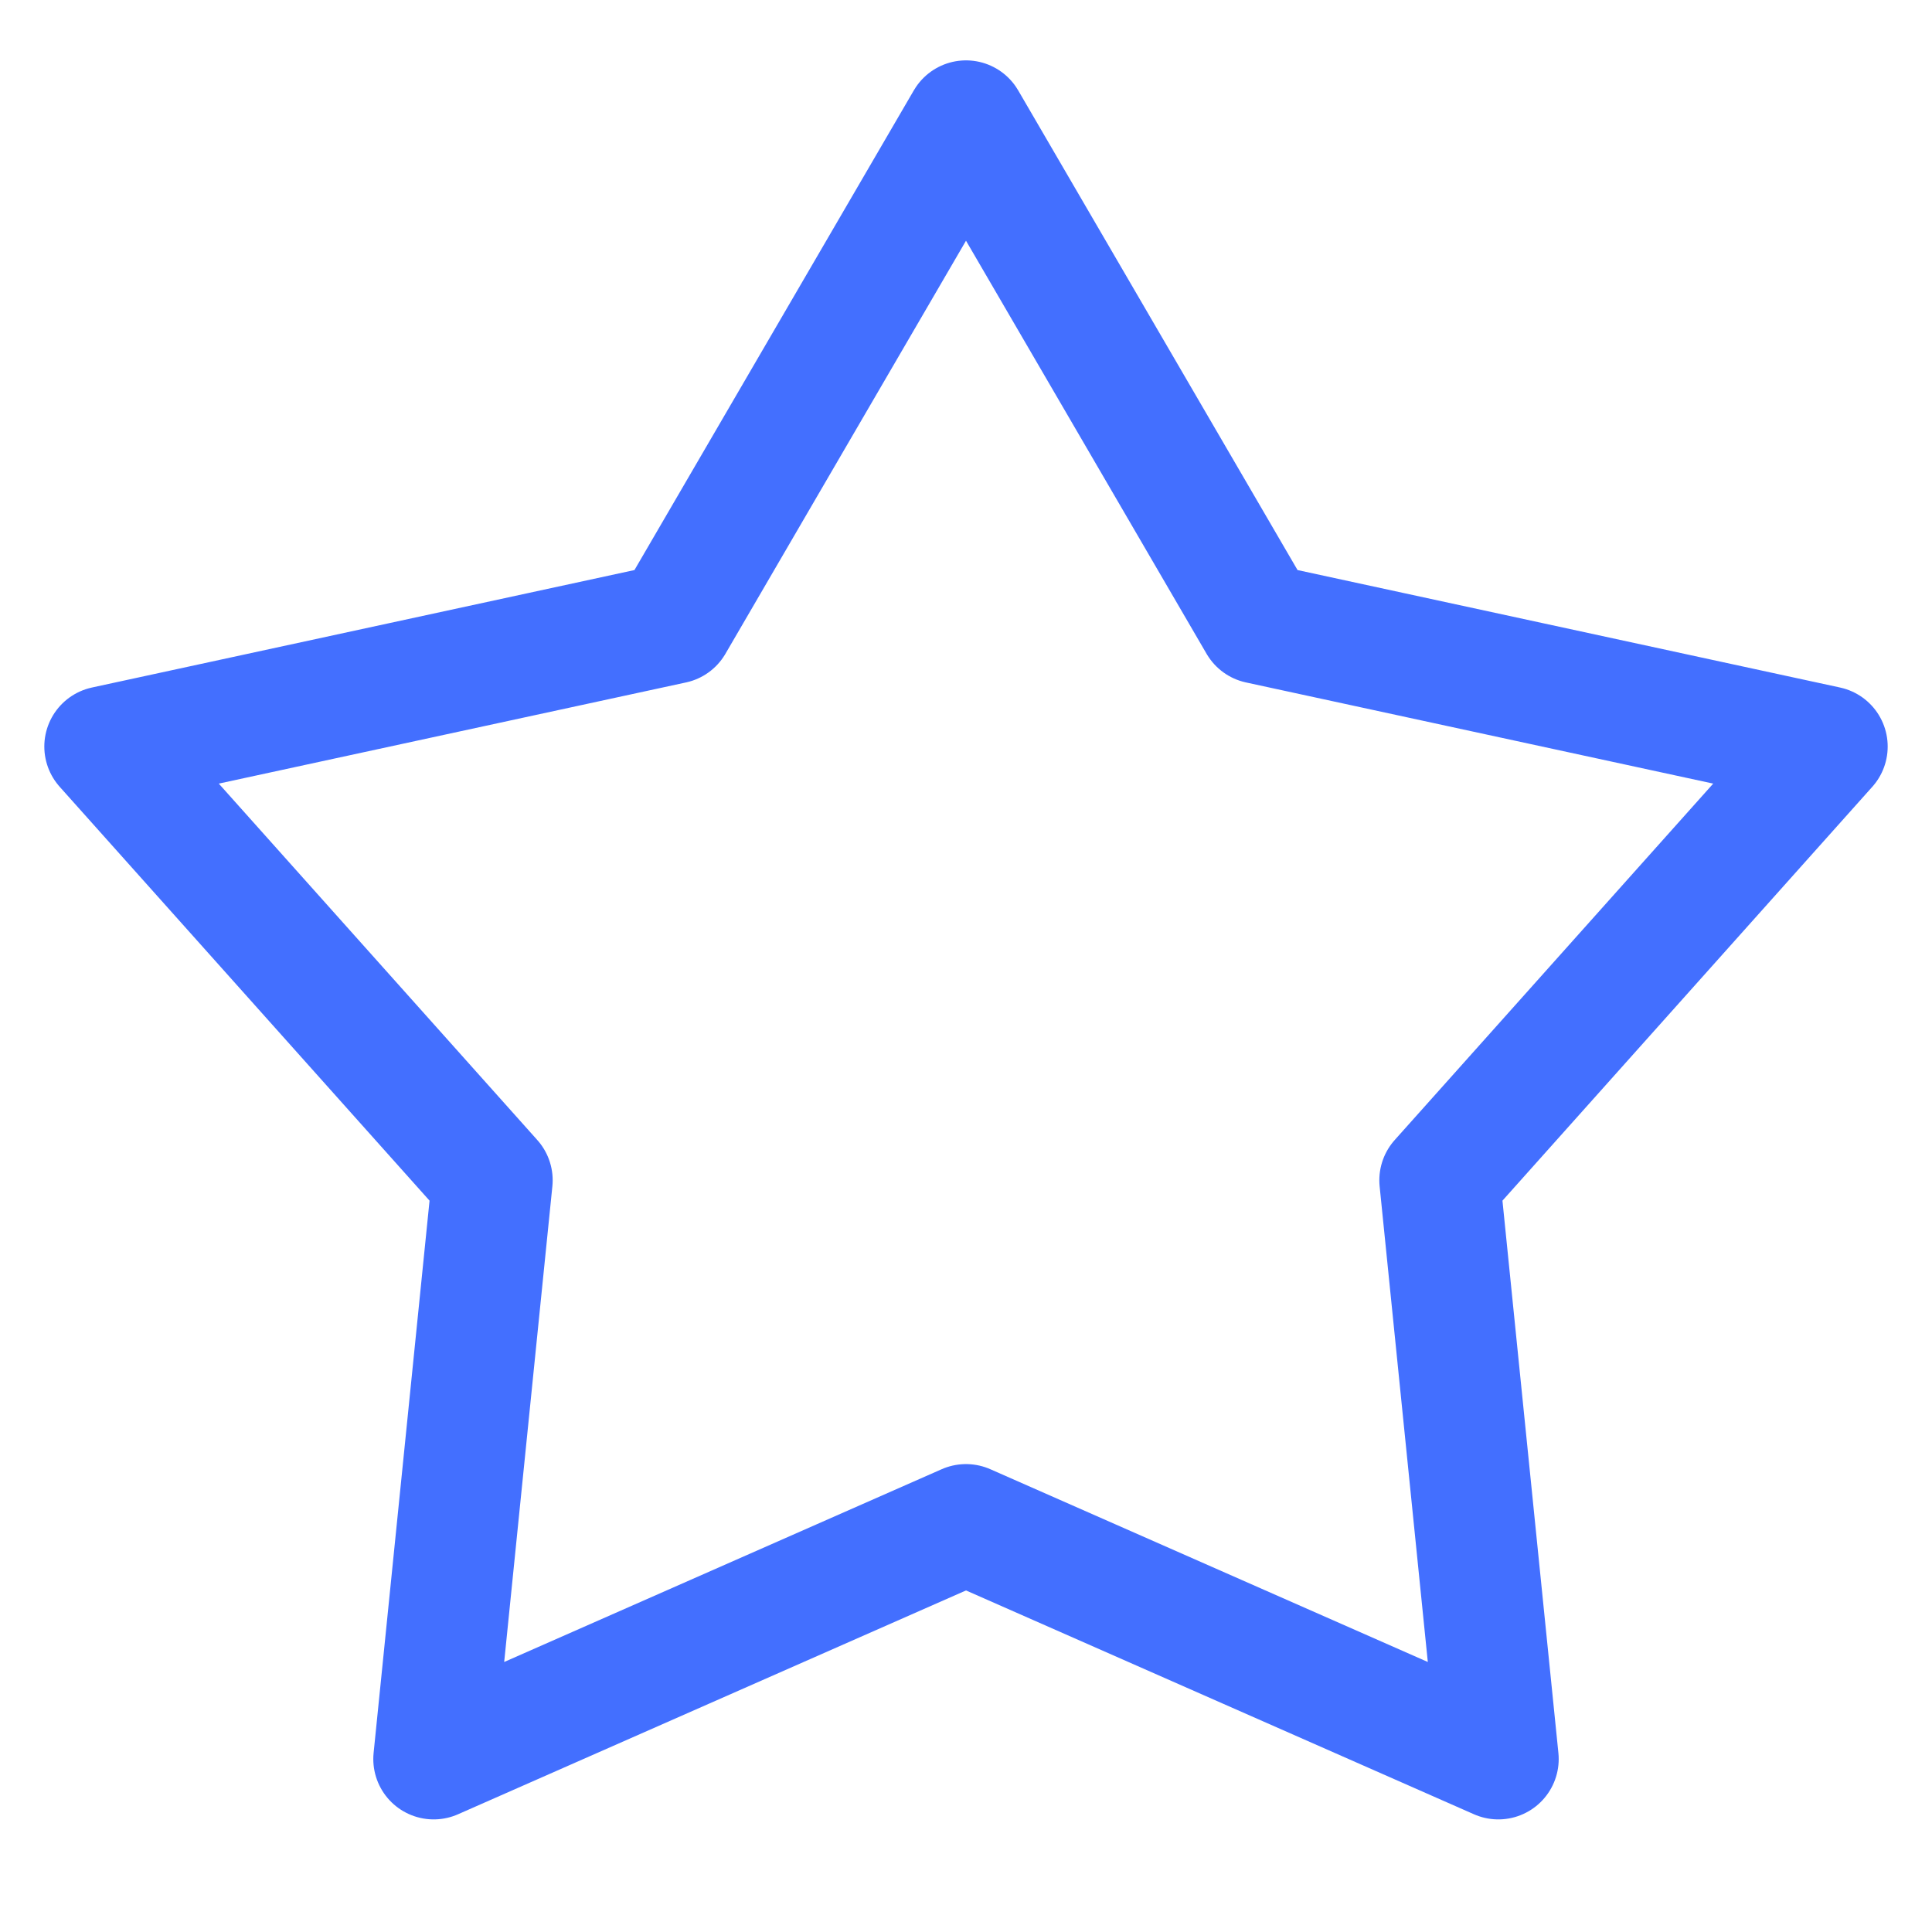
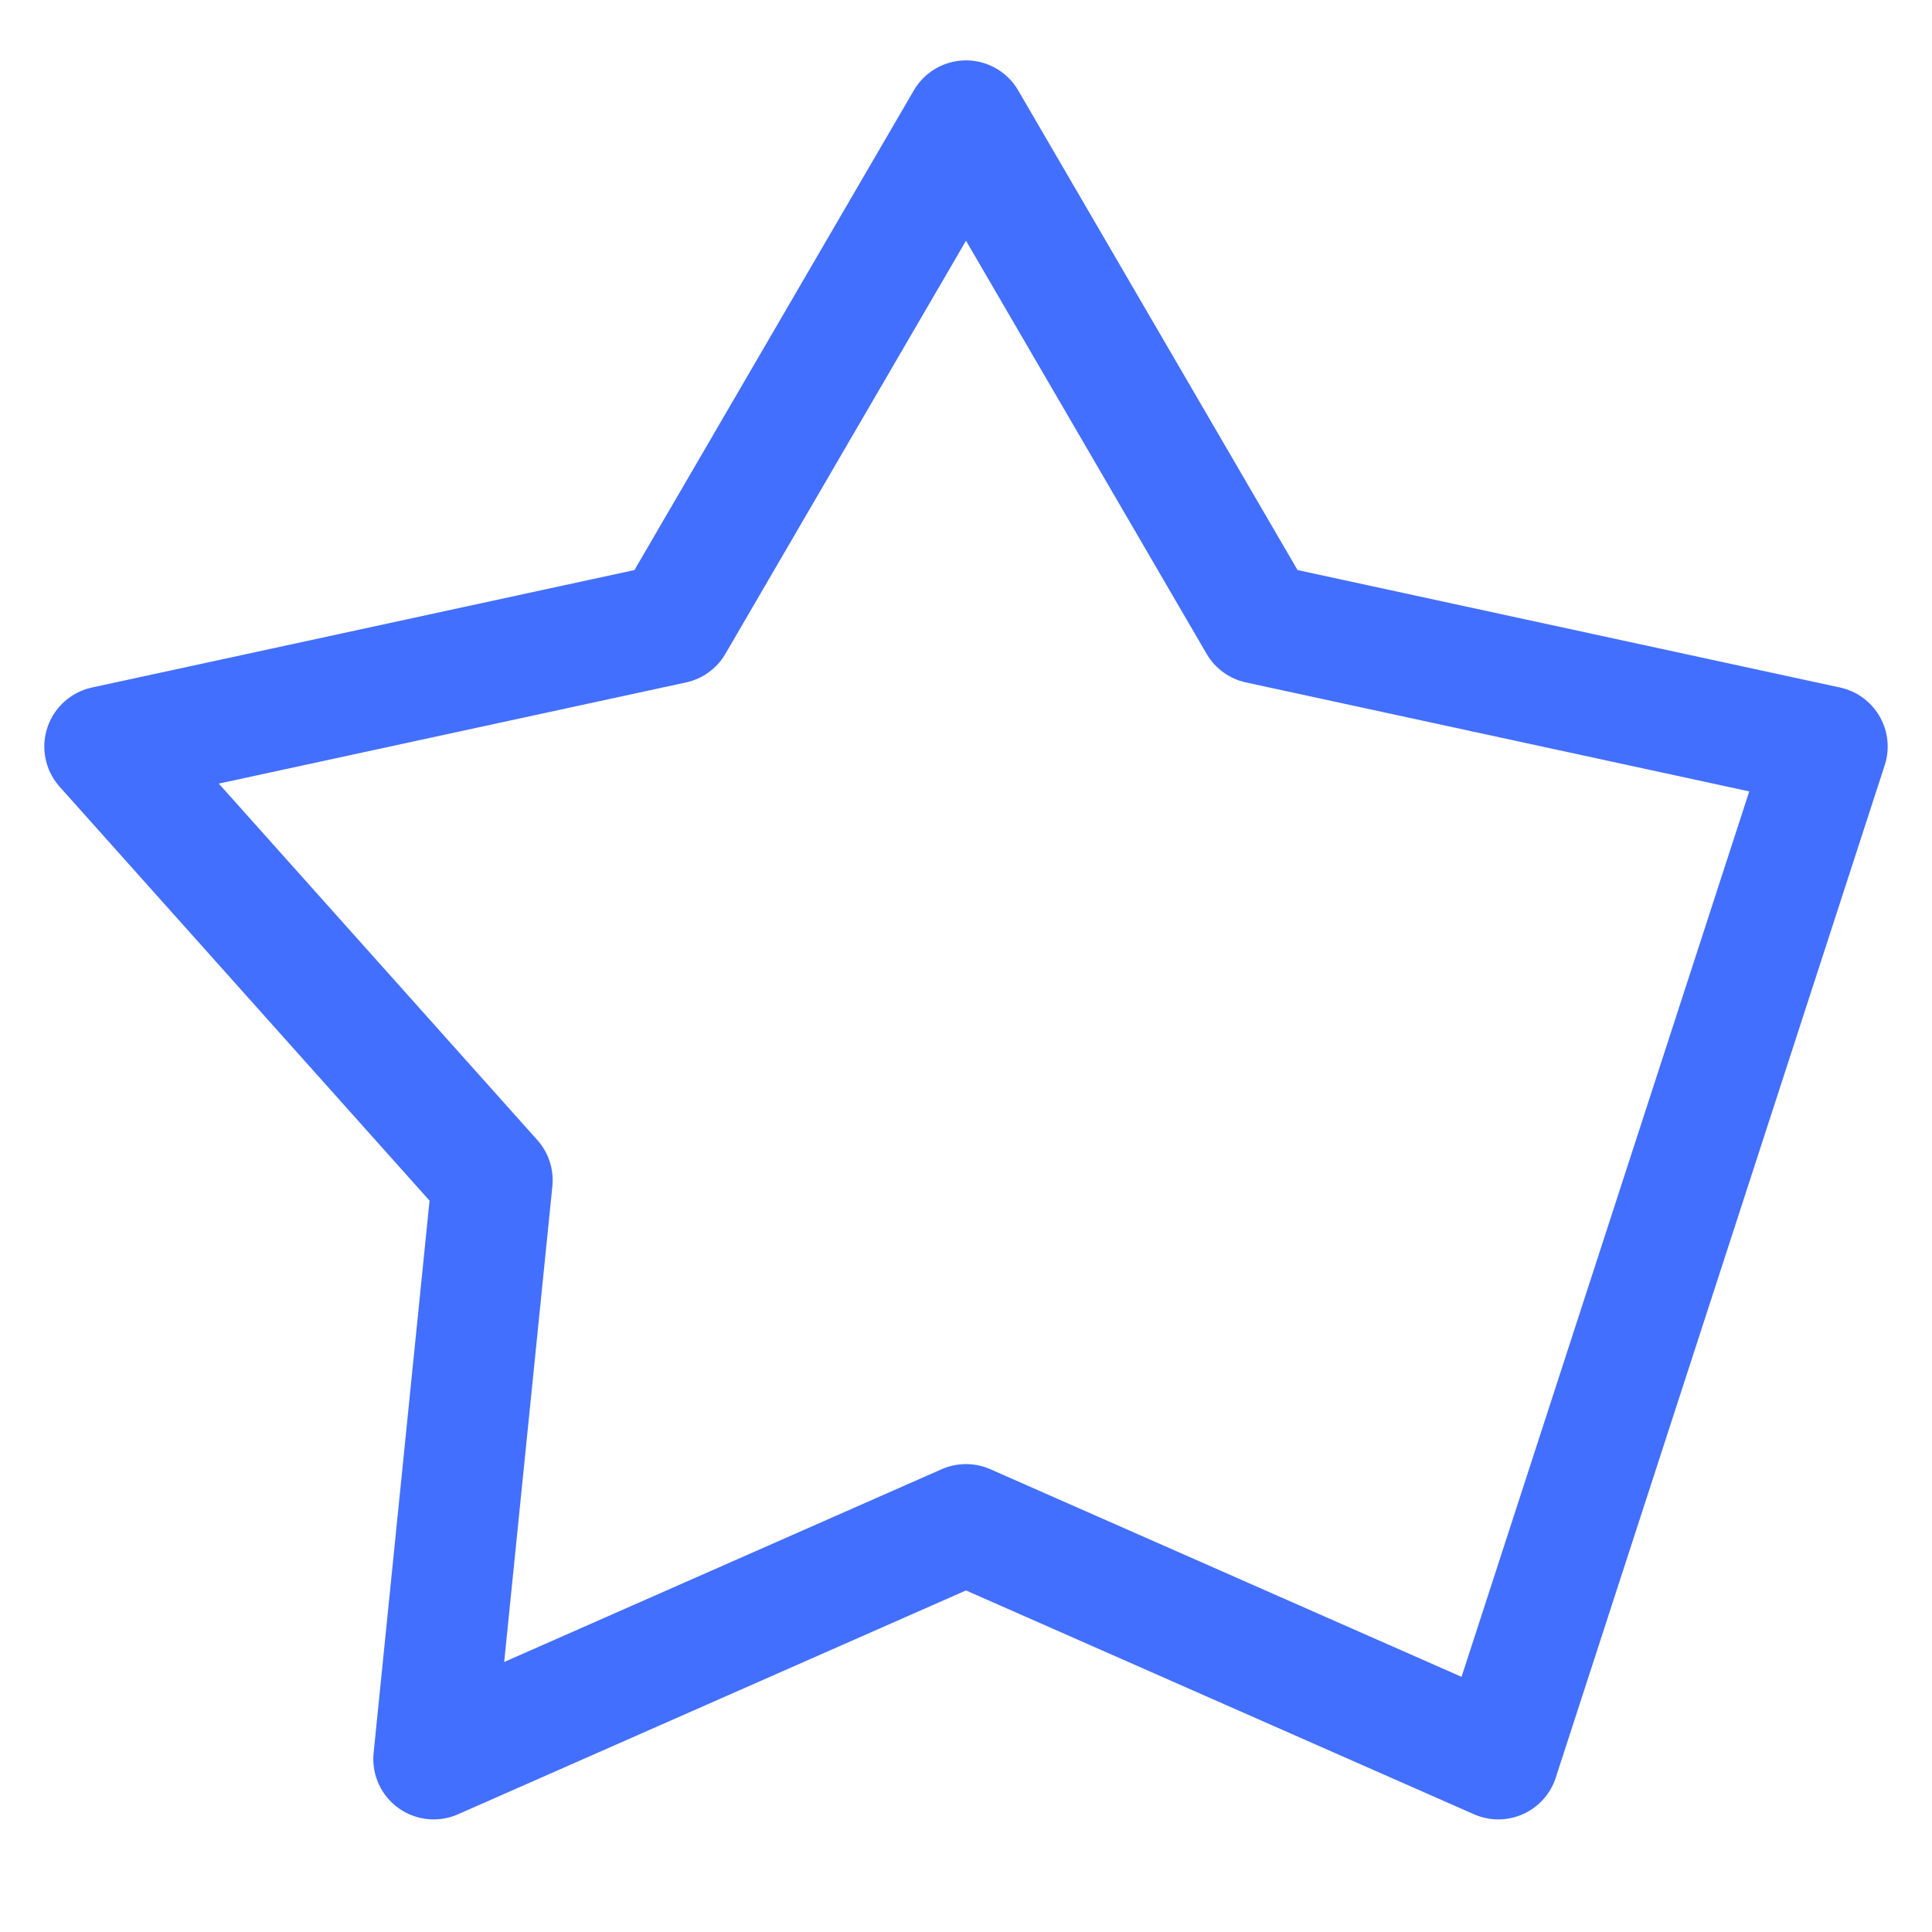
<svg xmlns="http://www.w3.org/2000/svg" width="32" height="32" viewBox="0 0 32 32" fill="none">
-   <path d="M16 2L20.849 10.326L30.266 12.365L23.846 19.549L24.817 29.135L16 25.25L7.183 29.135L8.154 19.549L1.734 12.365L11.151 10.326L16 2Z" stroke="#436FFF" stroke-width="2" stroke-linejoin="round" />
+   <path d="M16 2L20.849 10.326L30.266 12.365L24.817 29.135L16 25.25L7.183 29.135L8.154 19.549L1.734 12.365L11.151 10.326L16 2Z" stroke="#436FFF" stroke-width="2" stroke-linejoin="round" />
</svg>